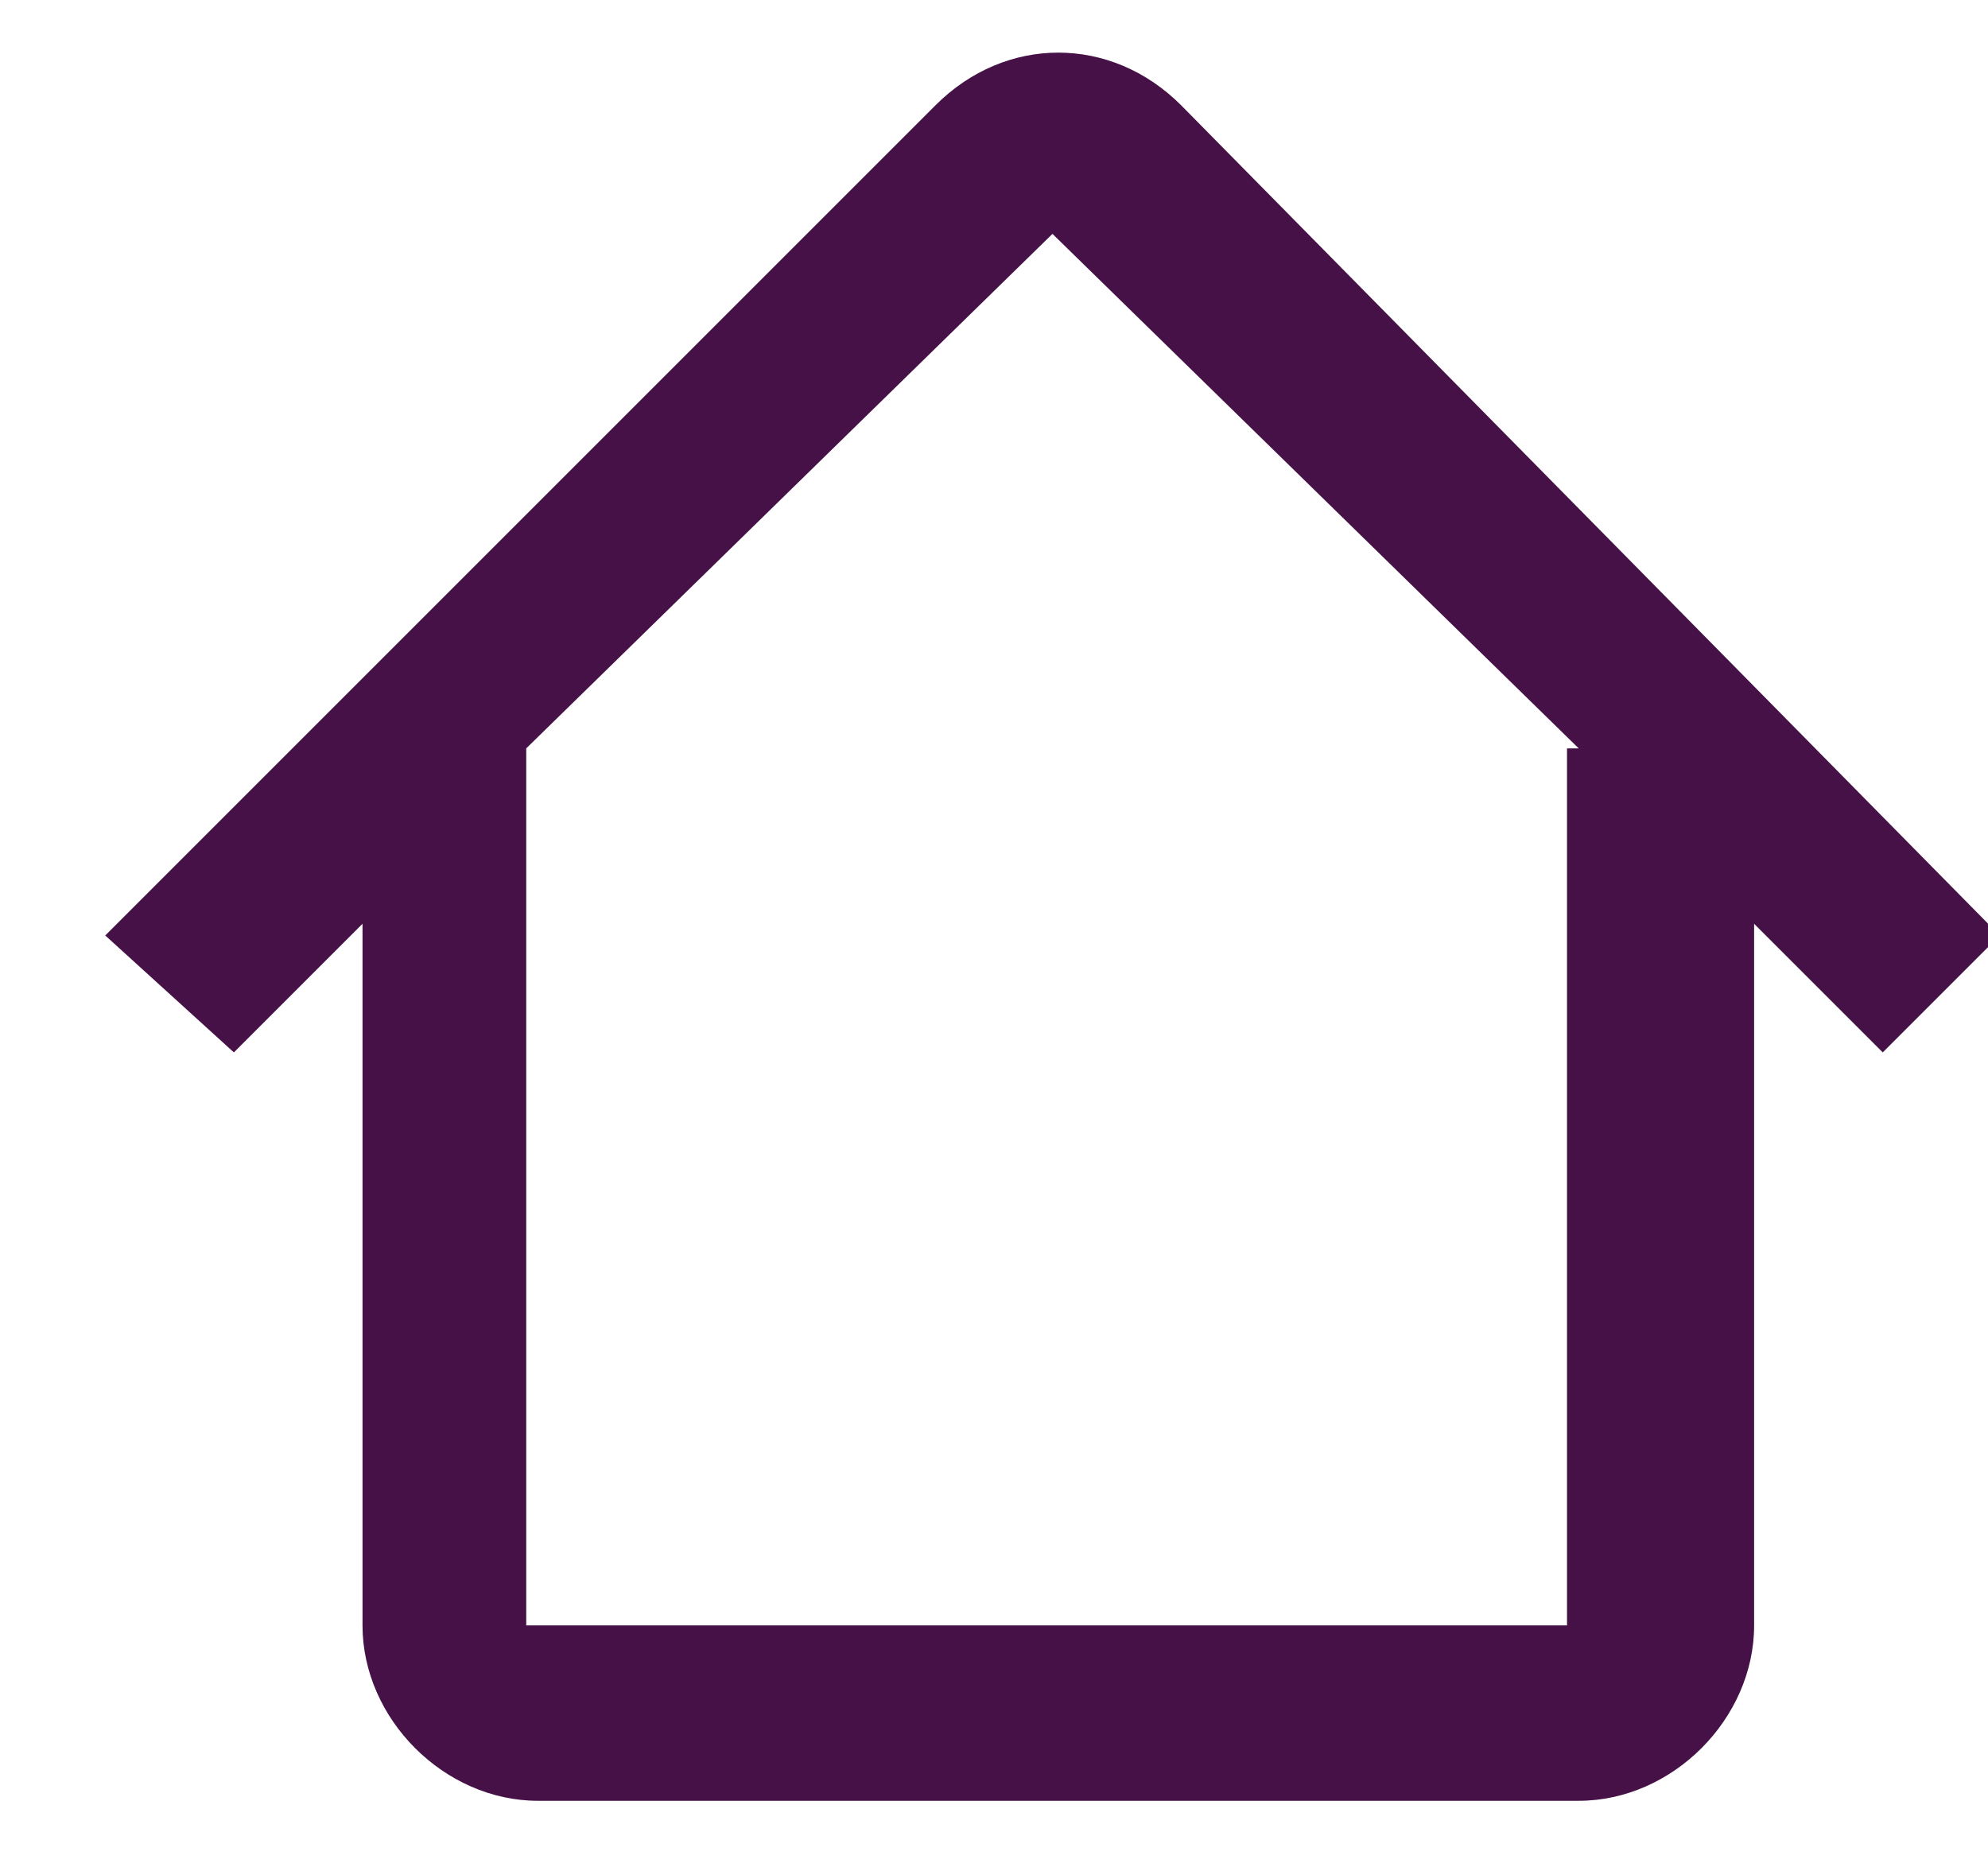
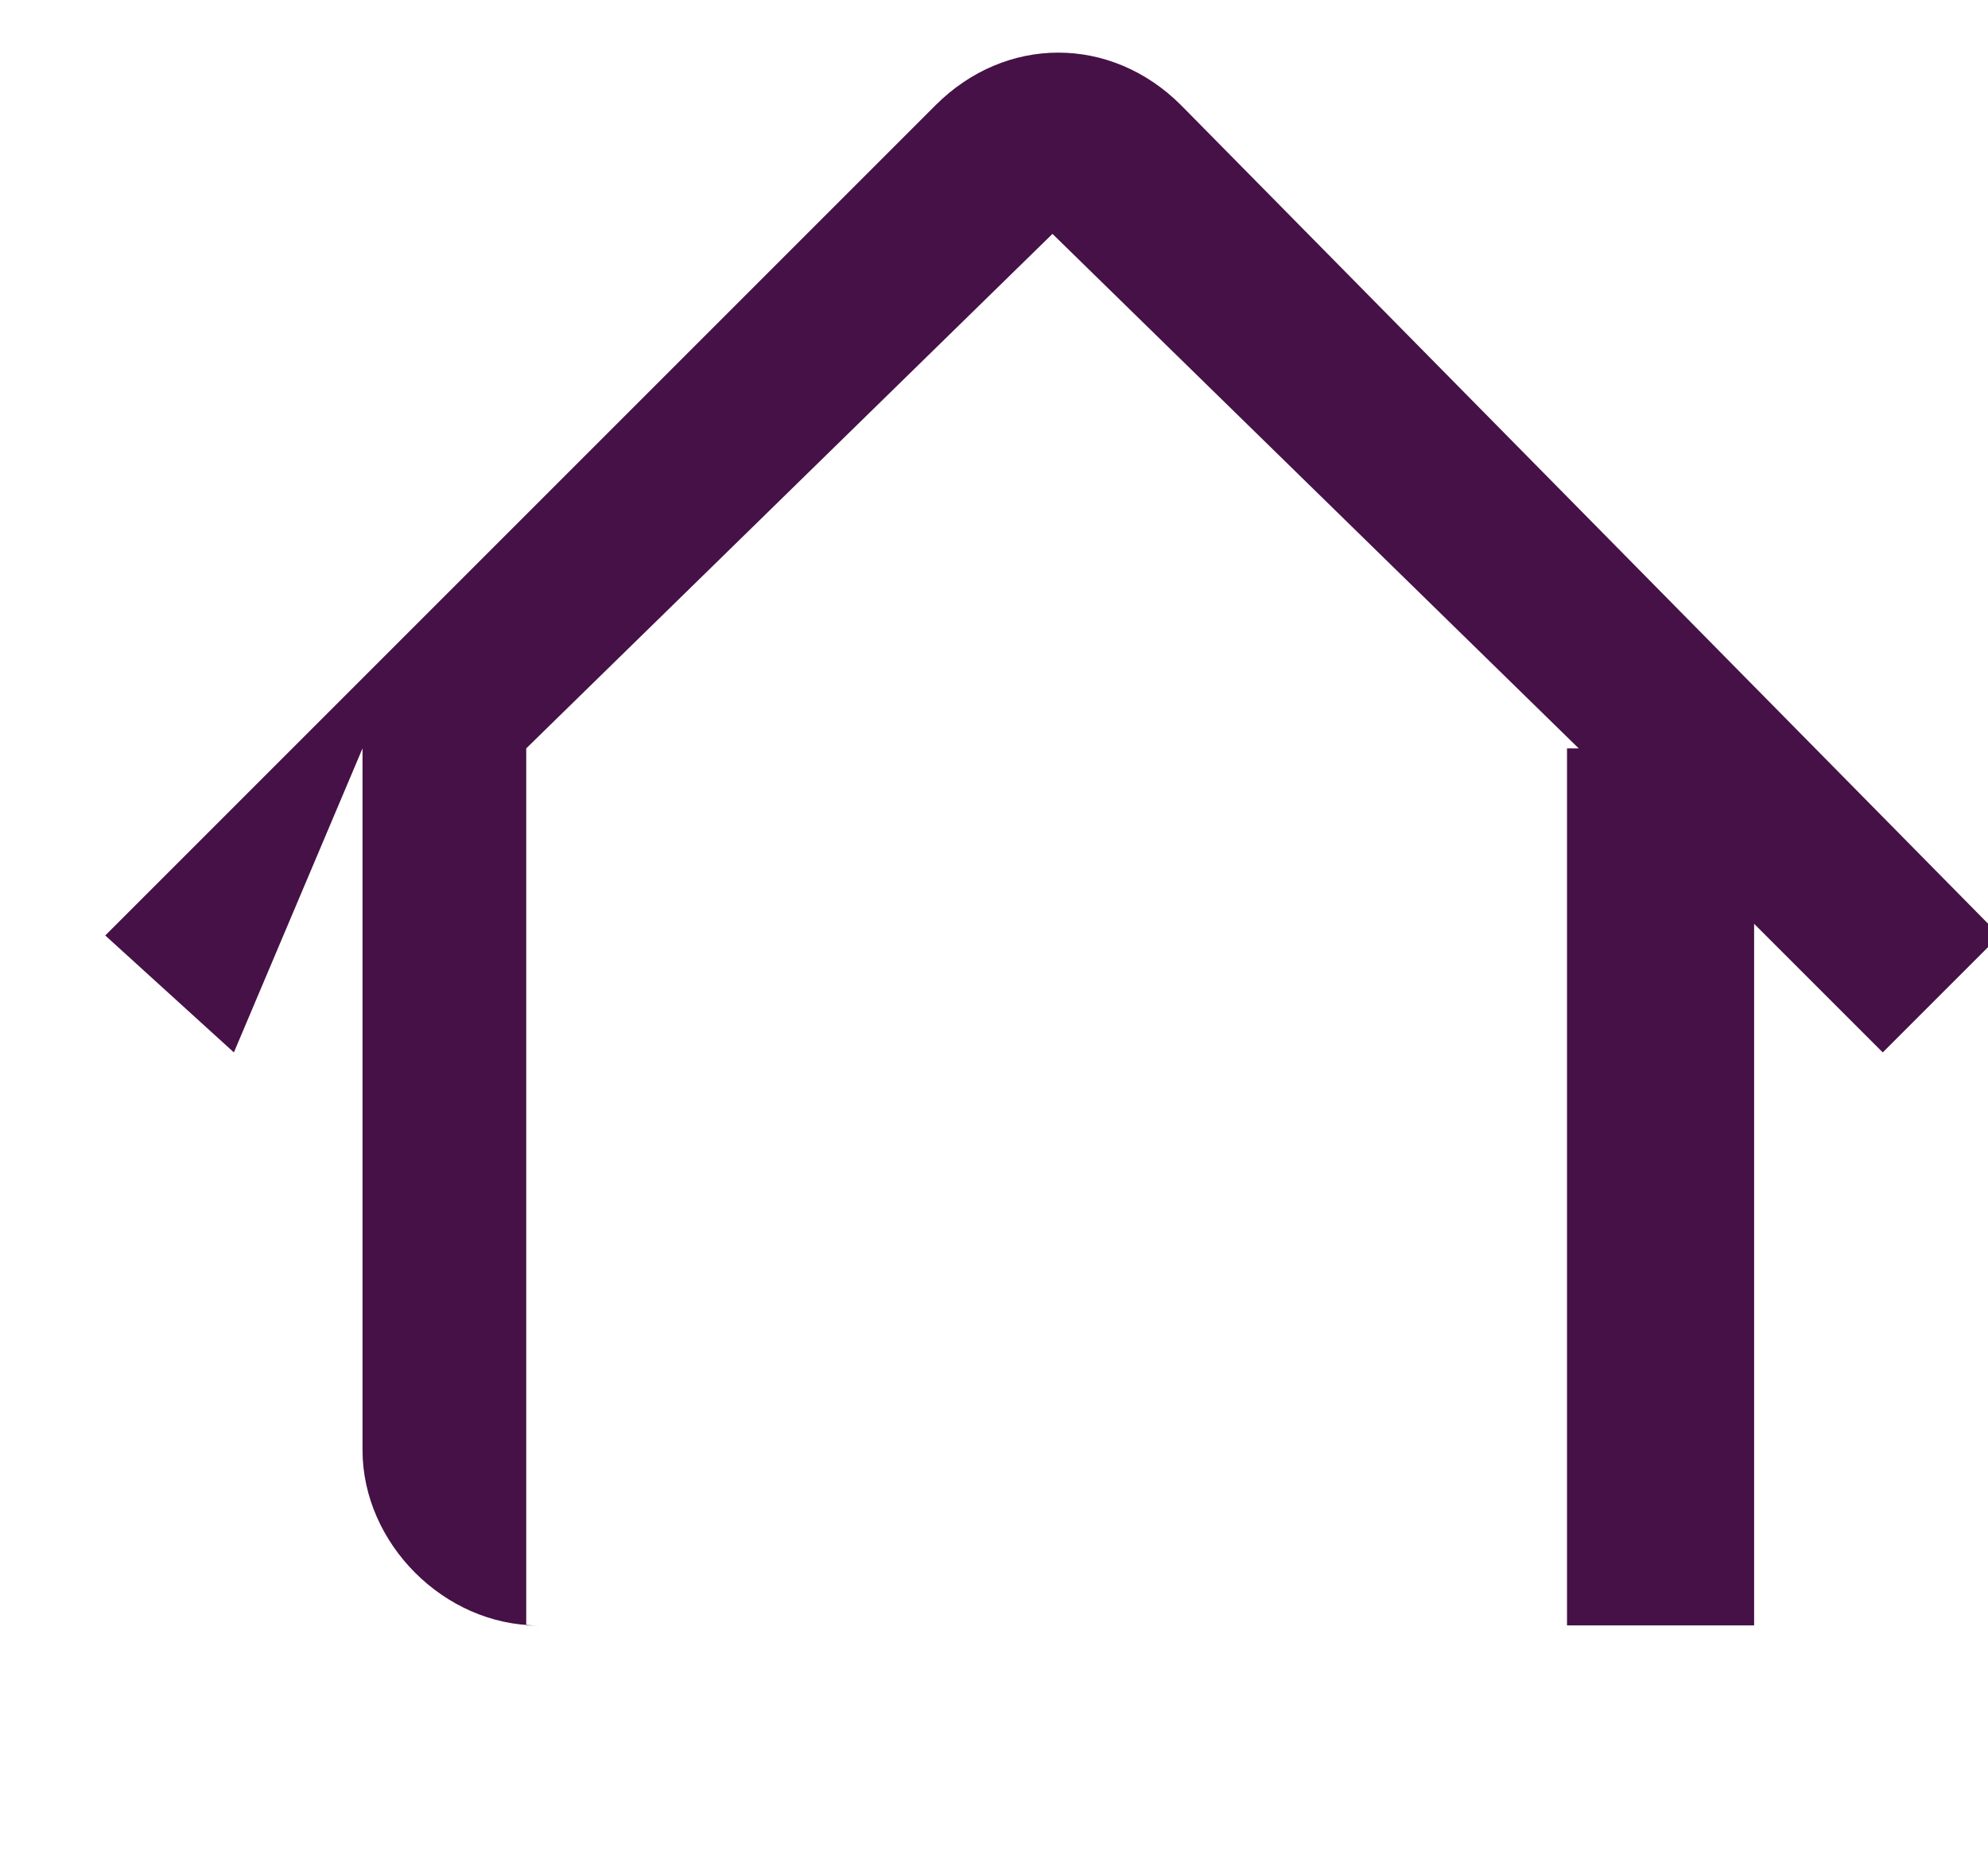
<svg xmlns="http://www.w3.org/2000/svg" version="1.1" id="Calque_1" x="0px" y="0px" viewBox="0 0 17 16" style="enable-background:new 0 0 17 16;" xml:space="preserve">
  <style type="text/css">
	.st0{fill:#461146;}
</style>
-   <path class="st0" d="M13.5,6.4L9,2L4.5,6.4h0v7.5h8.9V6.4L13.5,6.4z M15,7.9v6c0,0.8-0.7,1.5-1.5,1.5H4.6c-0.8,0-1.5-0.7-1.5-1.5v-6  L2,9L0.9,8L8,0.9c0.6-0.6,1.5-0.6,2.1,0L17.1,8L16.1,9L15,7.9z" />
+   <path class="st0" d="M13.5,6.4L9,2L4.5,6.4h0v7.5h8.9V6.4L13.5,6.4z M15,7.9v6H4.6c-0.8,0-1.5-0.7-1.5-1.5v-6  L2,9L0.9,8L8,0.9c0.6-0.6,1.5-0.6,2.1,0L17.1,8L16.1,9L15,7.9z" />
</svg>